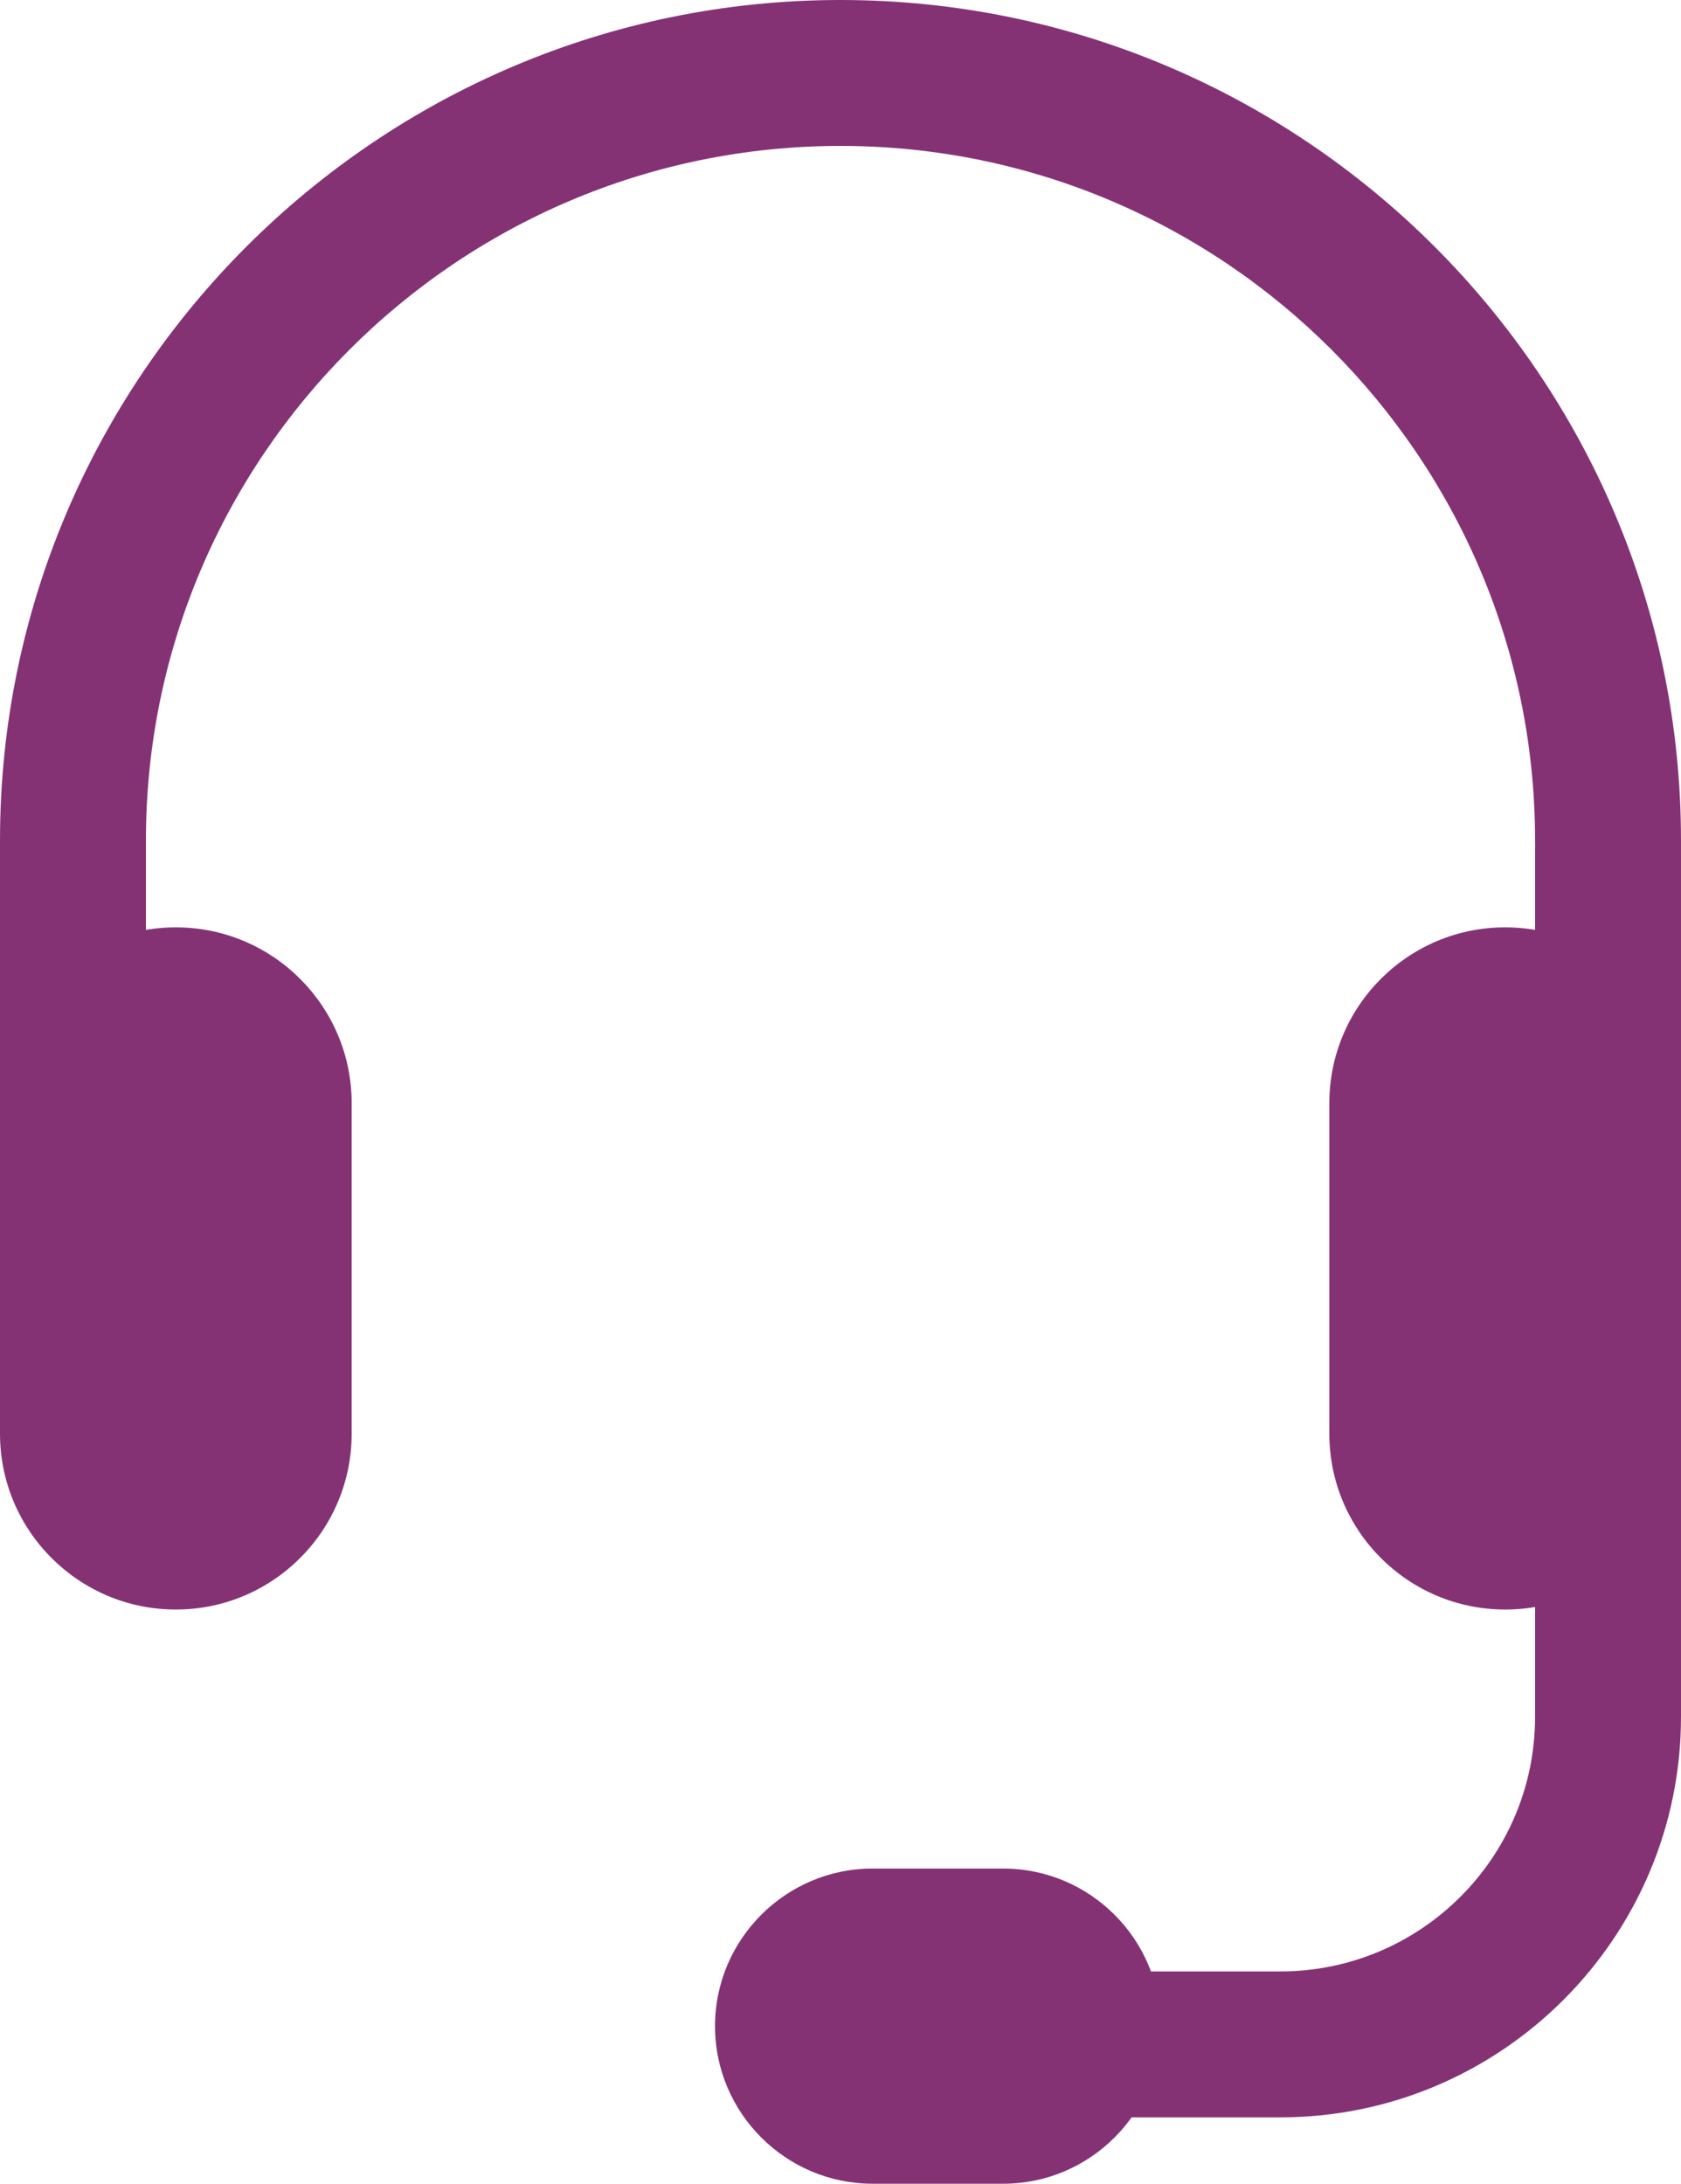
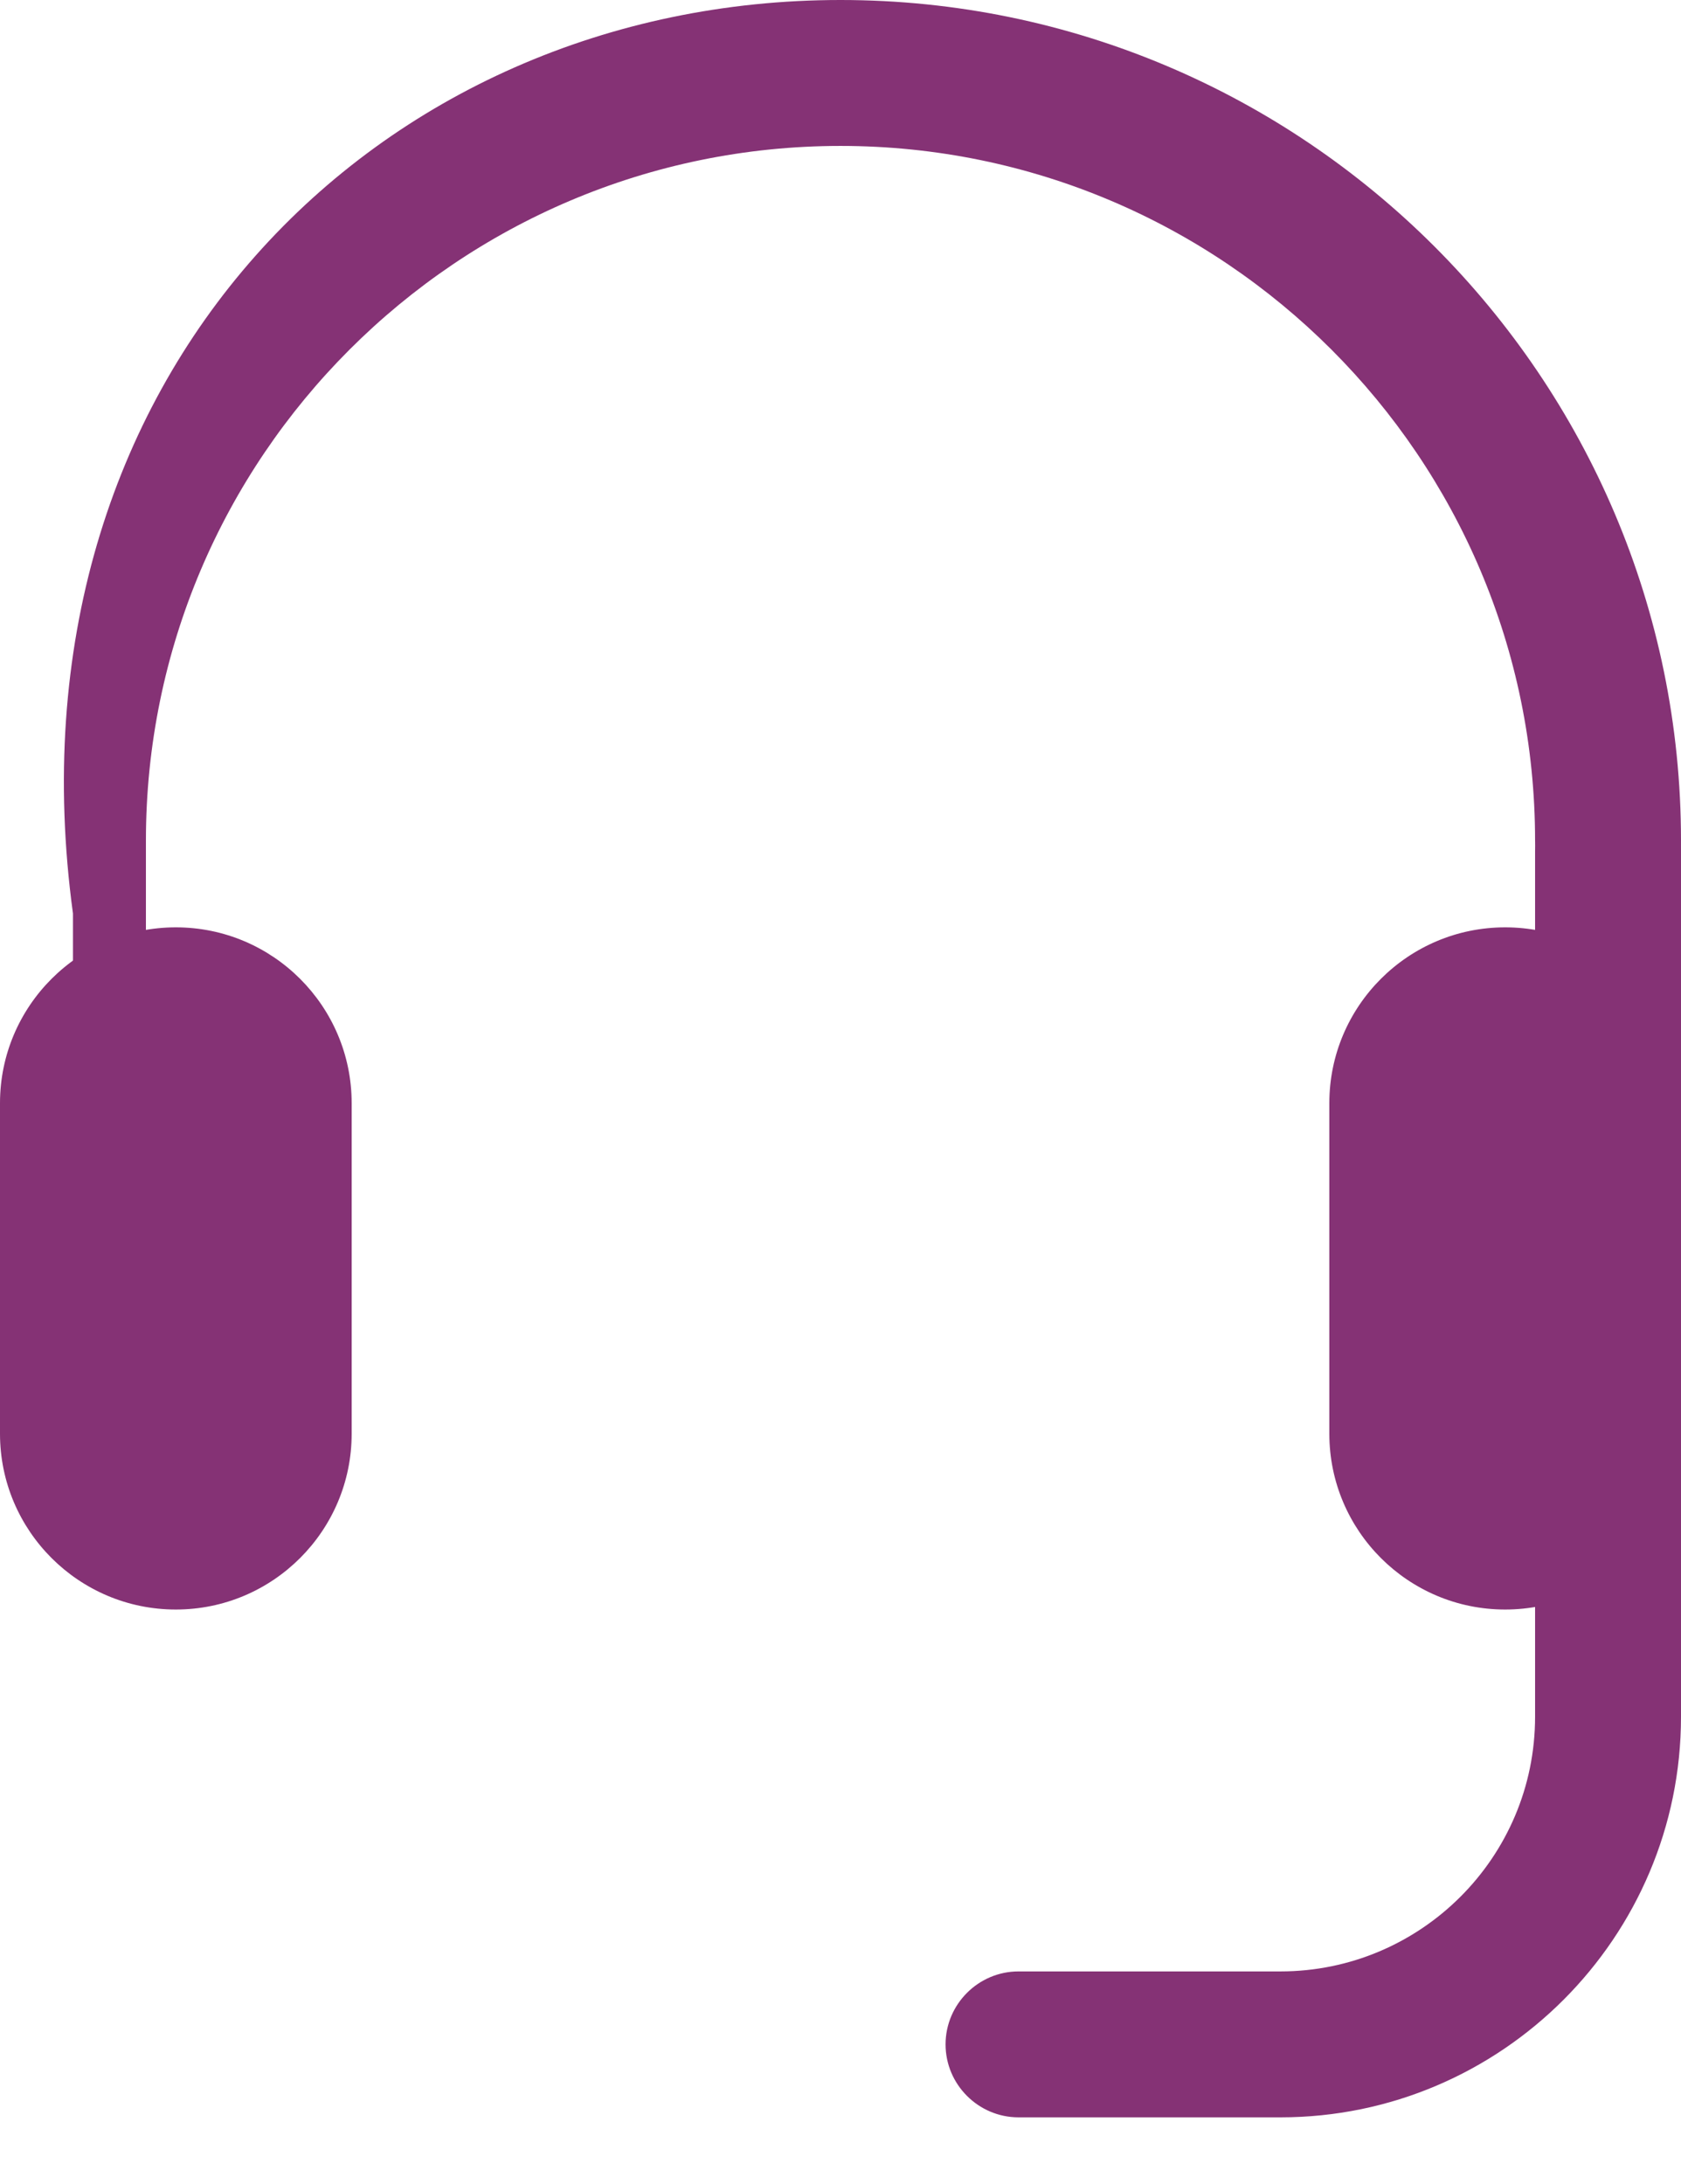
<svg xmlns="http://www.w3.org/2000/svg" version="1.1" viewBox="0 0 230.4 299.3">
  <defs>
    <style>
      .cls-1 {
        fill: #853275;
      }
    </style>
  </defs>
  <g>
    <g id="Layer_2">
      <g id="Layer_1-2">
        <path class="cls-1" d="M24.1,137.1h0c7.8,0,14.1,6.3,14.1,14.1v45.3c0,7.8-6.3,14.1-14.1,14.1h0c-7.8,0-14.1-6.3-14.1-14.1v-45.3c0-7.8,6.3-14.1,14.1-14.1Z" />
        <path class="cls-1" d="M24.1,220.6c-13.3,0-24.1-10.8-24.1-24.1v-45.3c0-13.3,10.8-24.1,24.1-24.1s24.1,10.8,24.1,24.1v45.3c0,13.3-10.8,24.1-24.1,24.1ZM24.1,147.1c-2.3,0-4.1,1.8-4.1,4.1v45.3c0,2.3,1.8,4.1,4.1,4.1s4.1-1.8,4.1-4.1v-45.3c0-2.3-1.8-4.1-4.1-4.1Z" />
        <path class="cls-1" d="M206.3,137.1h0c7.8,0,14.1,6.3,14.1,14.1v45.3c0,7.8-6.3,14.1-14.1,14.1h0c-7.8,0-14.1-6.3-14.1-14.1v-45.3c0-7.8,6.3-14.1,14.1-14.1Z" />
        <path class="cls-1" d="M206.3,220.6c-13.3,0-24.1-10.8-24.1-24.1v-45.3c0-13.3,10.8-24.1,24.1-24.1s24.1,10.8,24.1,24.1v45.3c0,13.3-10.8,24.1-24.1,24.1ZM206.3,147.1c-2.3,0-4.1,1.8-4.1,4.1v45.3c0,2.3,1.8,4.1,4.1,4.1s4.1-1.8,4.1-4.1v-45.3c0-2.3-1.8-4.1-4.1-4.1Z" />
-         <path class="cls-1" d="M149.1,277.7h0c0,6.4-5.2,11.6-11.6,11.6h-17.9c-6.4,0-11.6-5.2-11.6-11.6h0c0-6.4,5.2-11.6,11.6-11.6h17.9c6.4,0,11.6,5.2,11.6,11.6Z" />
-         <path class="cls-1" d="M137.5,299.3h-17.9c-11.9,0-21.6-9.7-21.6-21.6s9.7-21.6,21.6-21.6h17.9c11.9,0,21.6,9.7,21.6,21.6s-9.7,21.6-21.6,21.6ZM119.6,276.1c-.9,0-1.6.7-1.6,1.6s.7,1.6,1.6,1.6h17.9c.9,0,1.6-.7,1.6-1.6s-.7-1.6-1.6-1.6h-17.9Z" />
-         <path class="cls-1" d="M10,193.7c-5.5,0-10-4.5-10-10v-68.5C0,51.7,51.7,0,115.2,0s115.2,51.7,115.2,115.2-4.5,10-10,10-10-4.5-10-10c0-52.5-42.7-95.2-95.2-95.2S20,62.7,20,115.2v68.5c0,5.5-4.5,10-10,10h0Z" />
+         <path class="cls-1" d="M10,193.7v-68.5C0,51.7,51.7,0,115.2,0s115.2,51.7,115.2,115.2-4.5,10-10,10-10-4.5-10-10c0-52.5-42.7-95.2-95.2-95.2S20,62.7,20,115.2v68.5c0,5.5-4.5,10-10,10h0Z" />
        <path class="cls-1" d="M175.5,290.2h-35.9c-5.5,0-10-4.5-10-10s4.5-10,10-10h35.9c19.2,0,34.9-15.6,34.9-34.9v-118.7c0-5.5,4.5-10,10-10s10,4.5,10,10v118.7c0,30.2-24.6,54.9-54.9,54.9Z" />
      </g>
    </g>
  </g>
</svg>